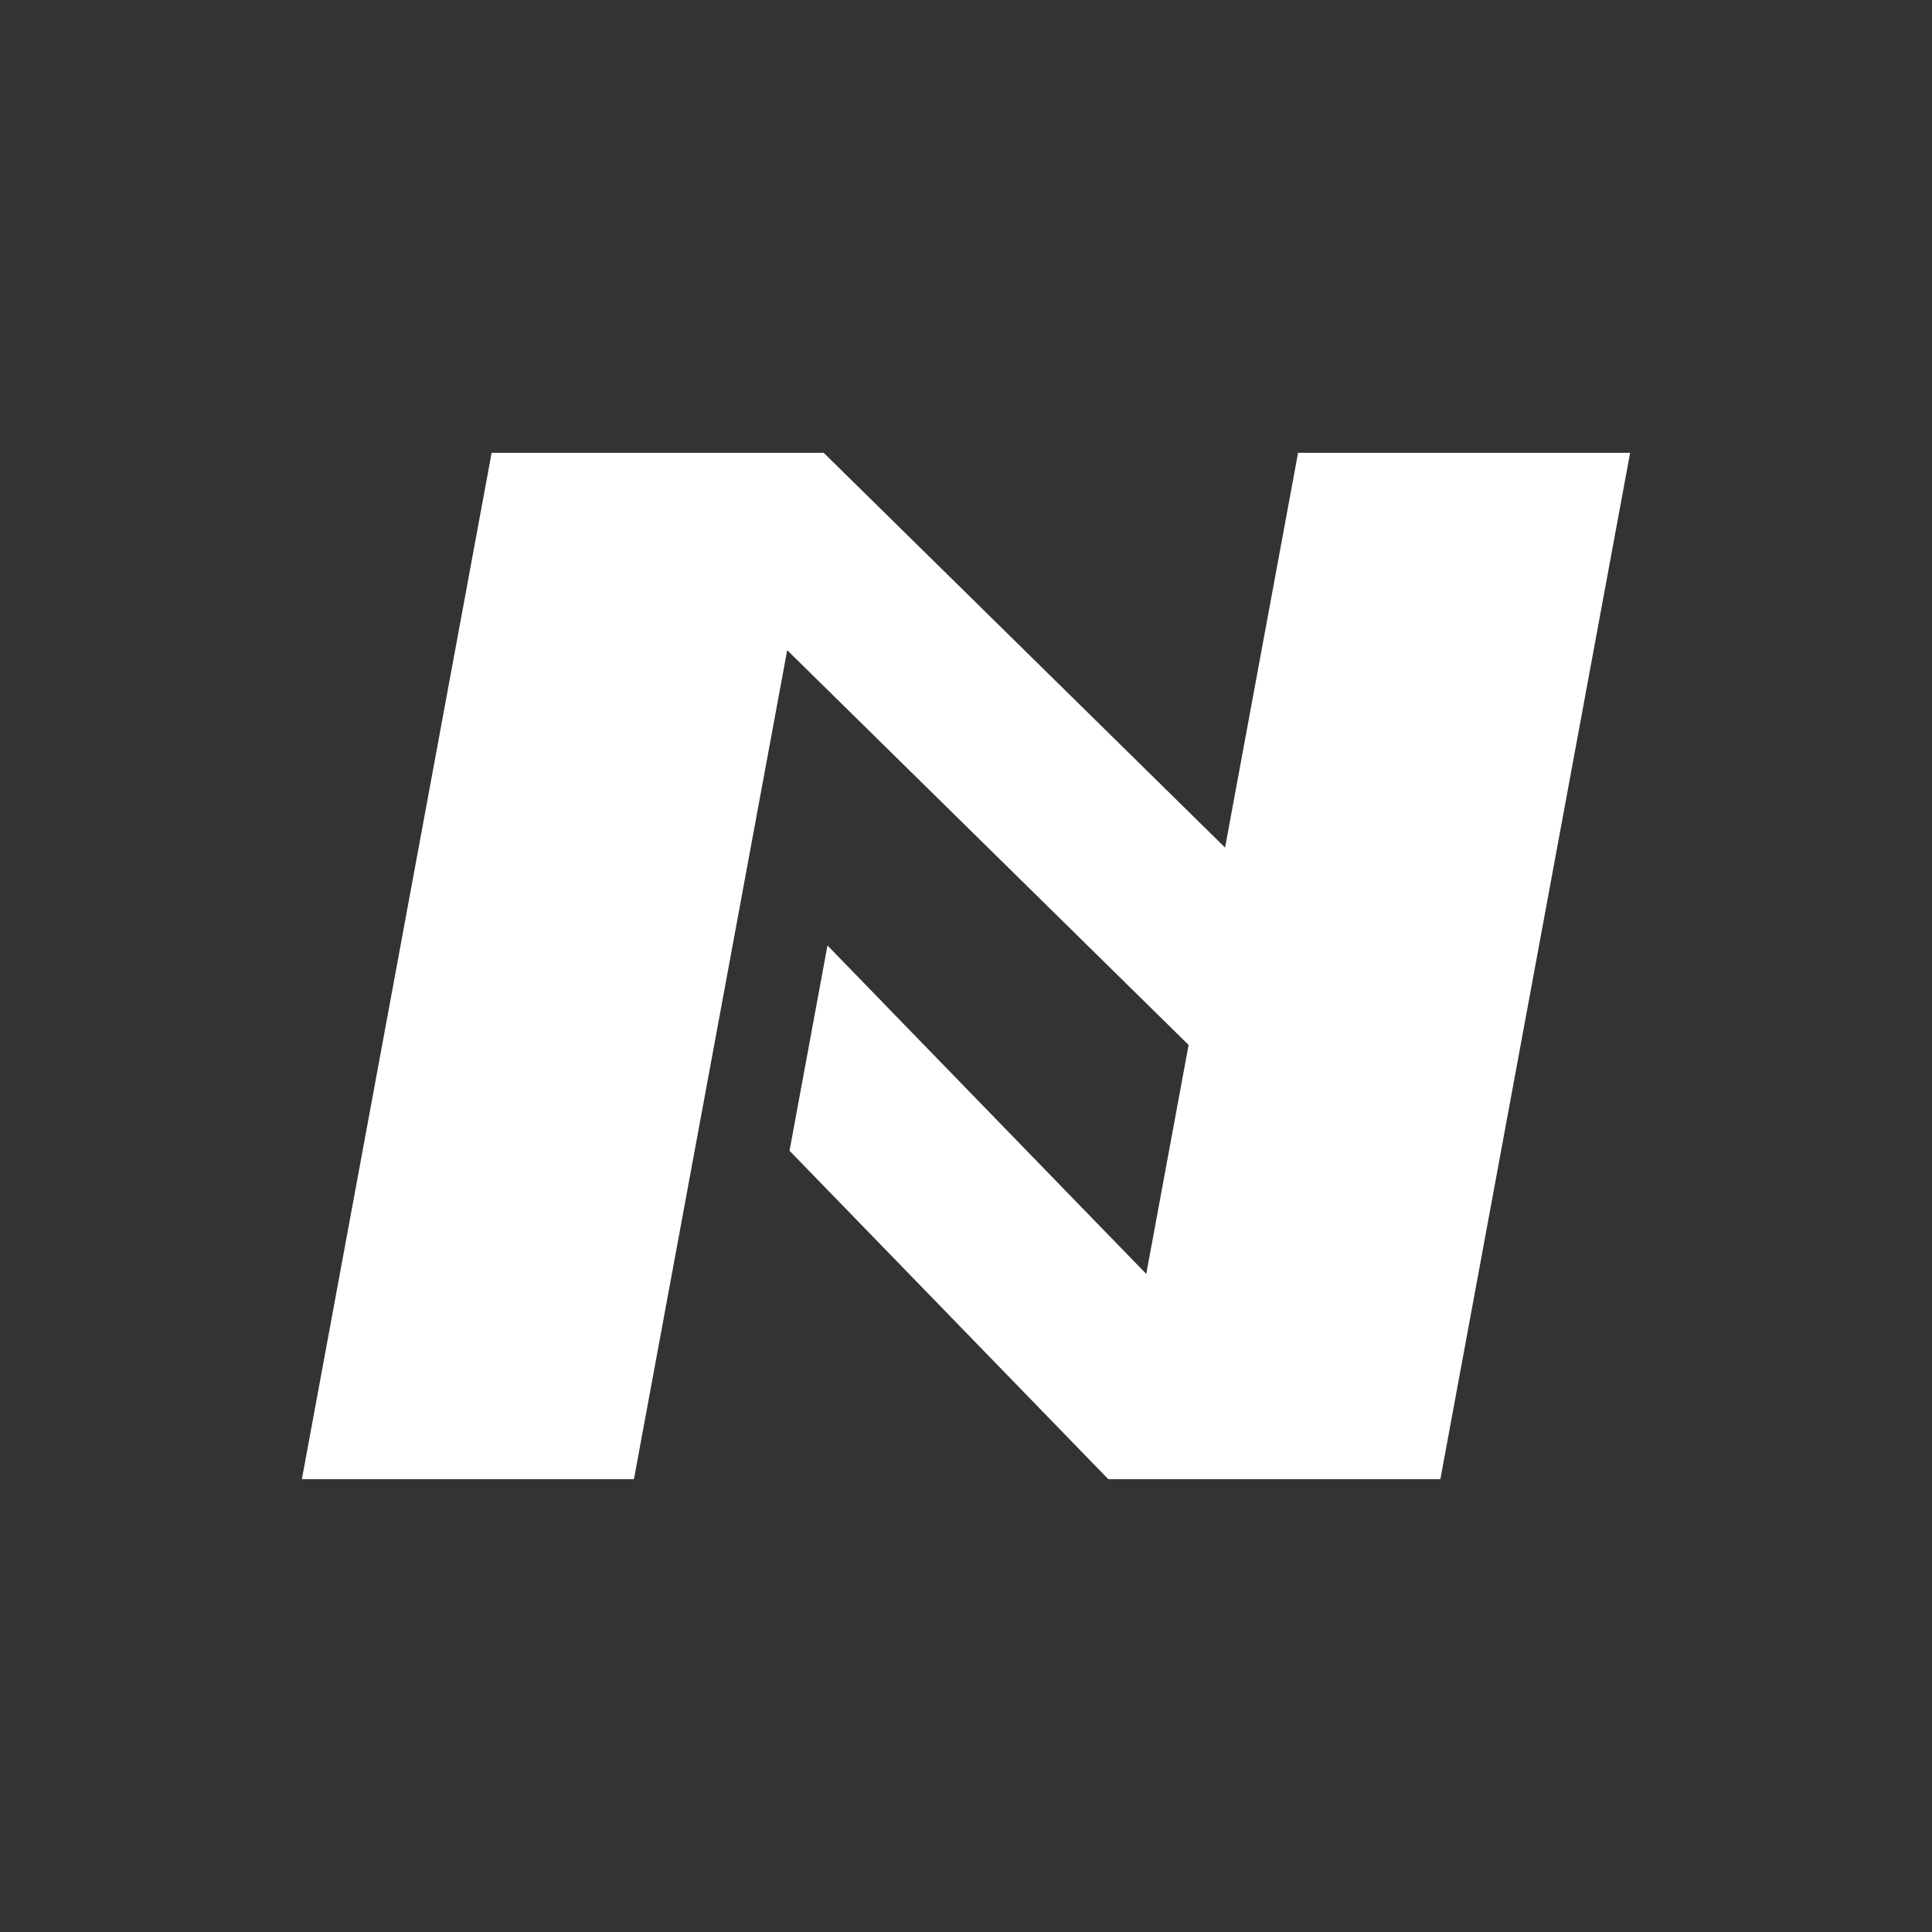
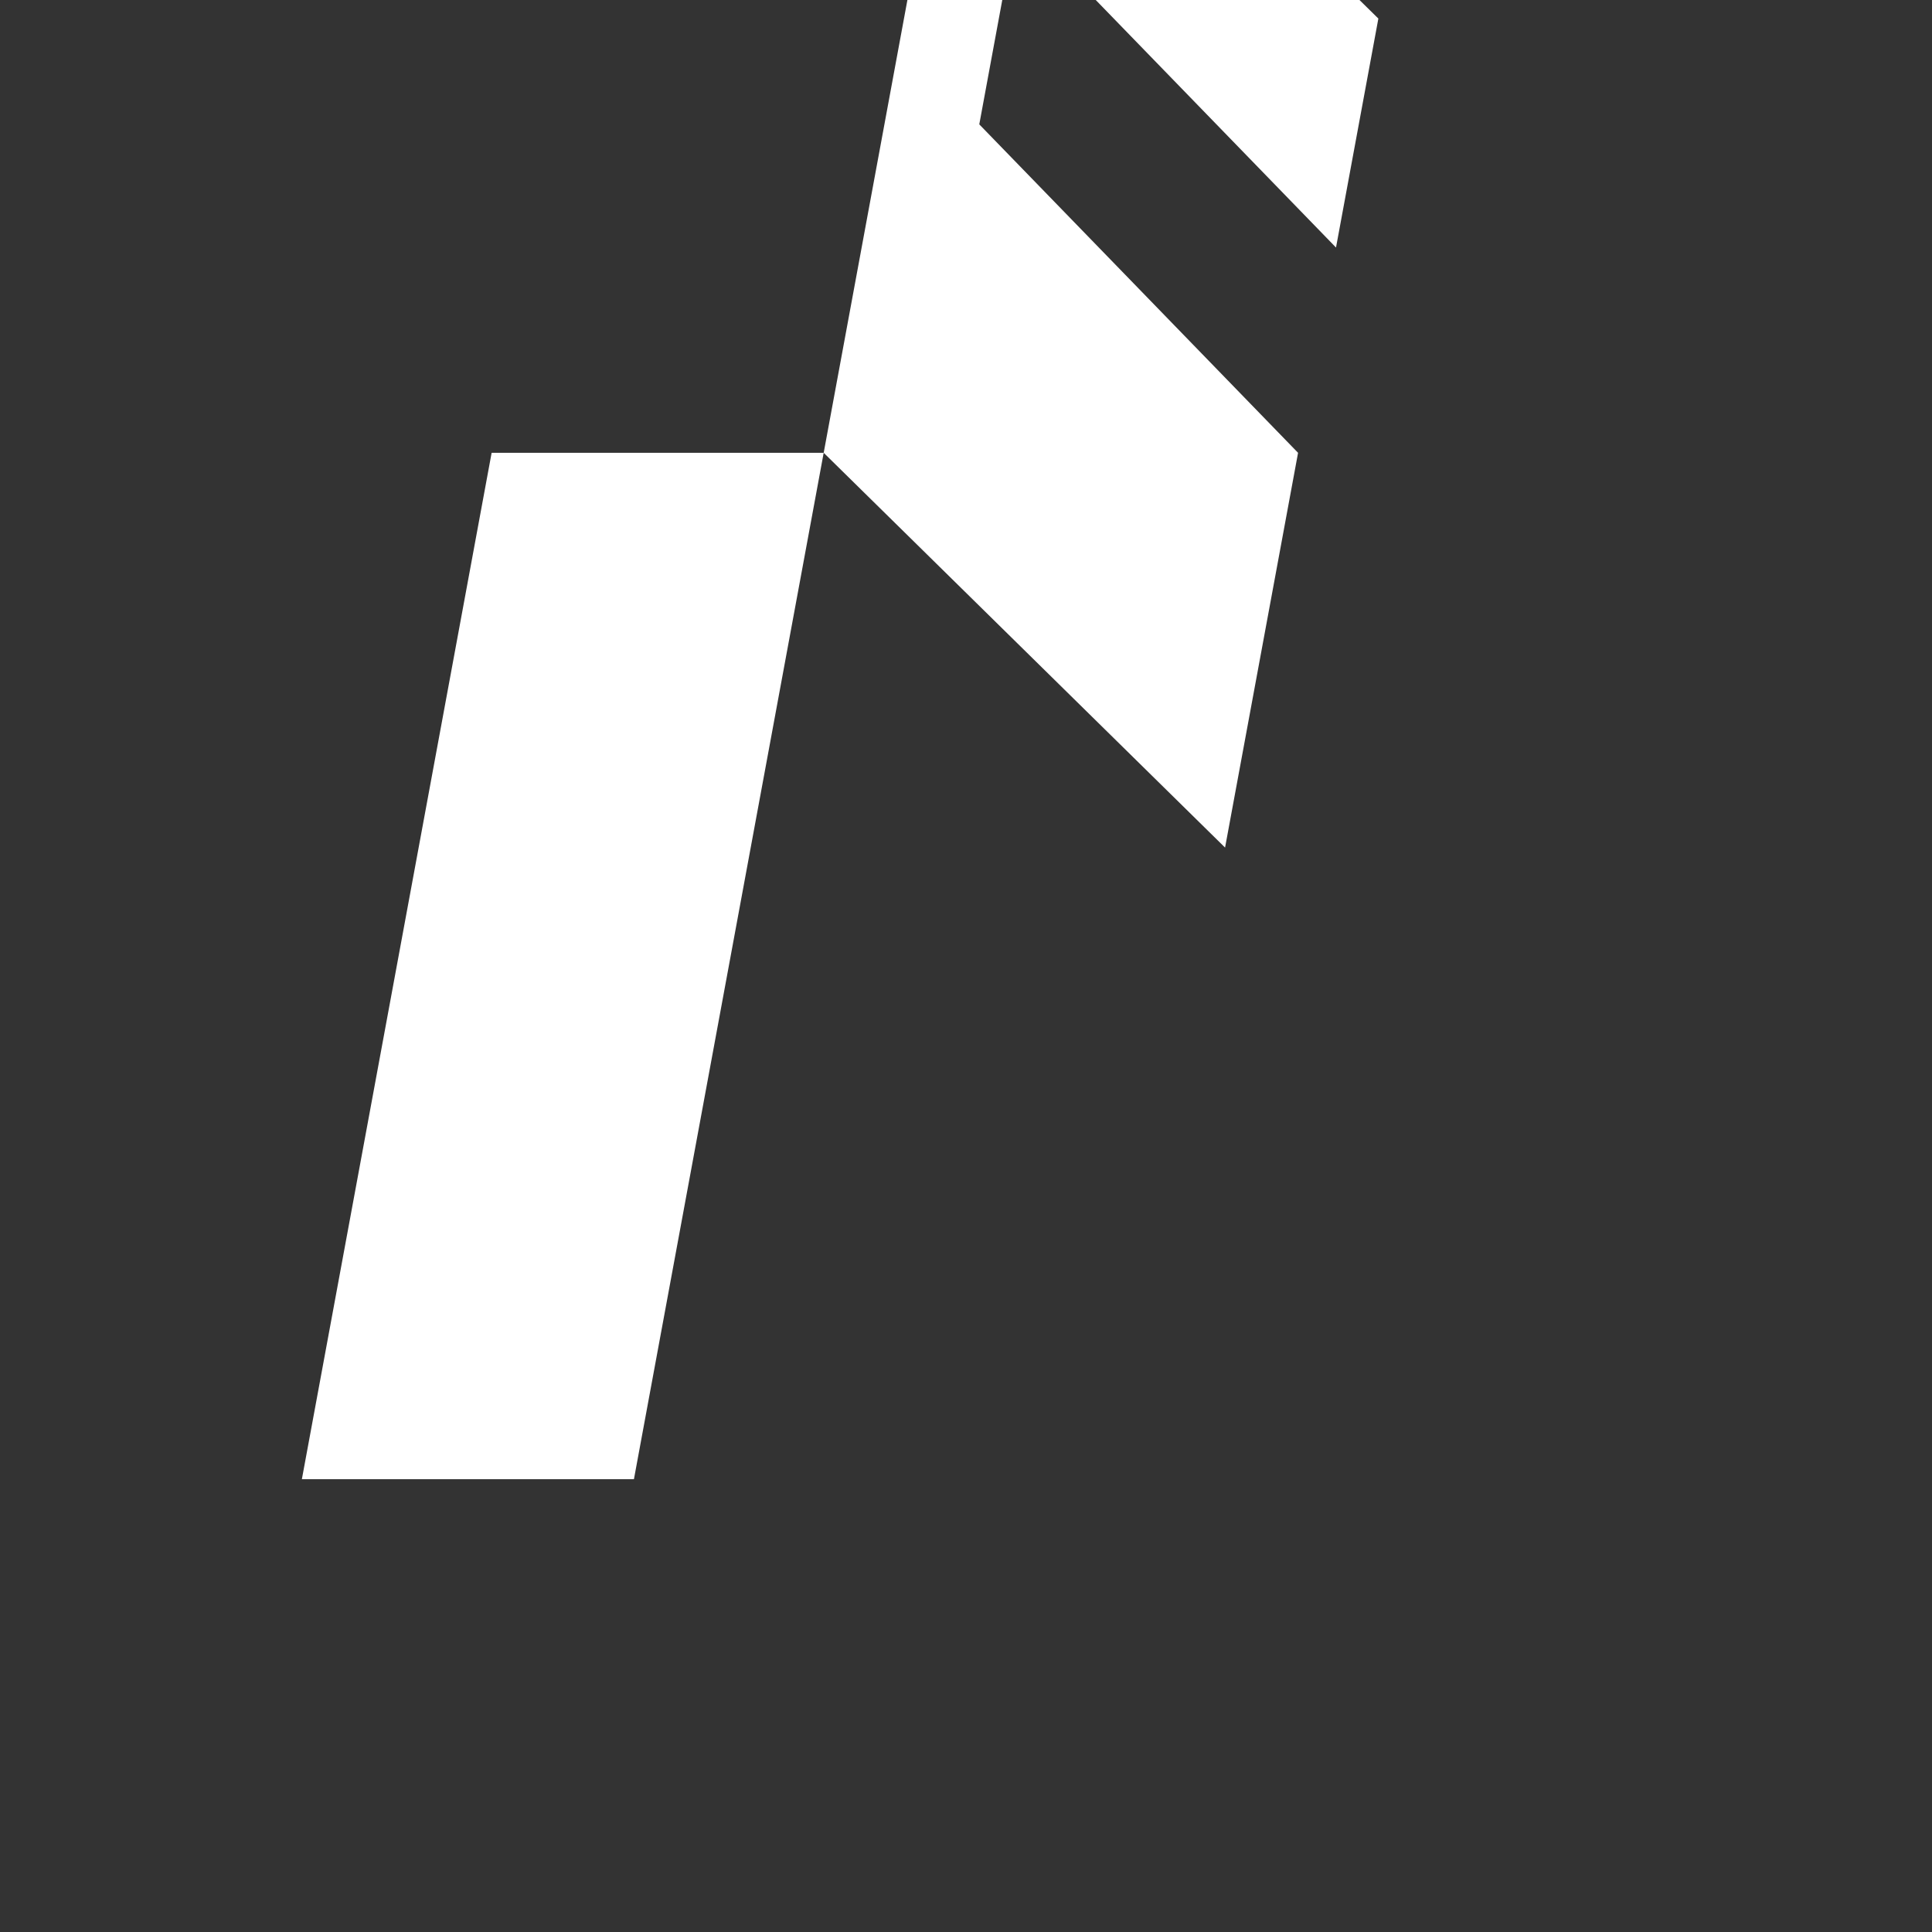
<svg xmlns="http://www.w3.org/2000/svg" width="64" height="64" fill="none">
  <rect width="100%" height="100%" fill="#333333" stroke="none" />
-   <path fill="#fff" d="m27.286 15 13.296 13.077L43 15h11l-6.286 34h-11l-10.56-10.88 1.257-6.8 10.56 10.88 1.403-7.585-13.297-13.077L21 49H10l6.286-34h11Z" />
+   <path fill="#fff" d="m27.286 15 13.296 13.077L43 15h11h-11l-10.56-10.88 1.257-6.8 10.56 10.88 1.403-7.585-13.297-13.077L21 49H10l6.286-34h11Z" />
</svg>